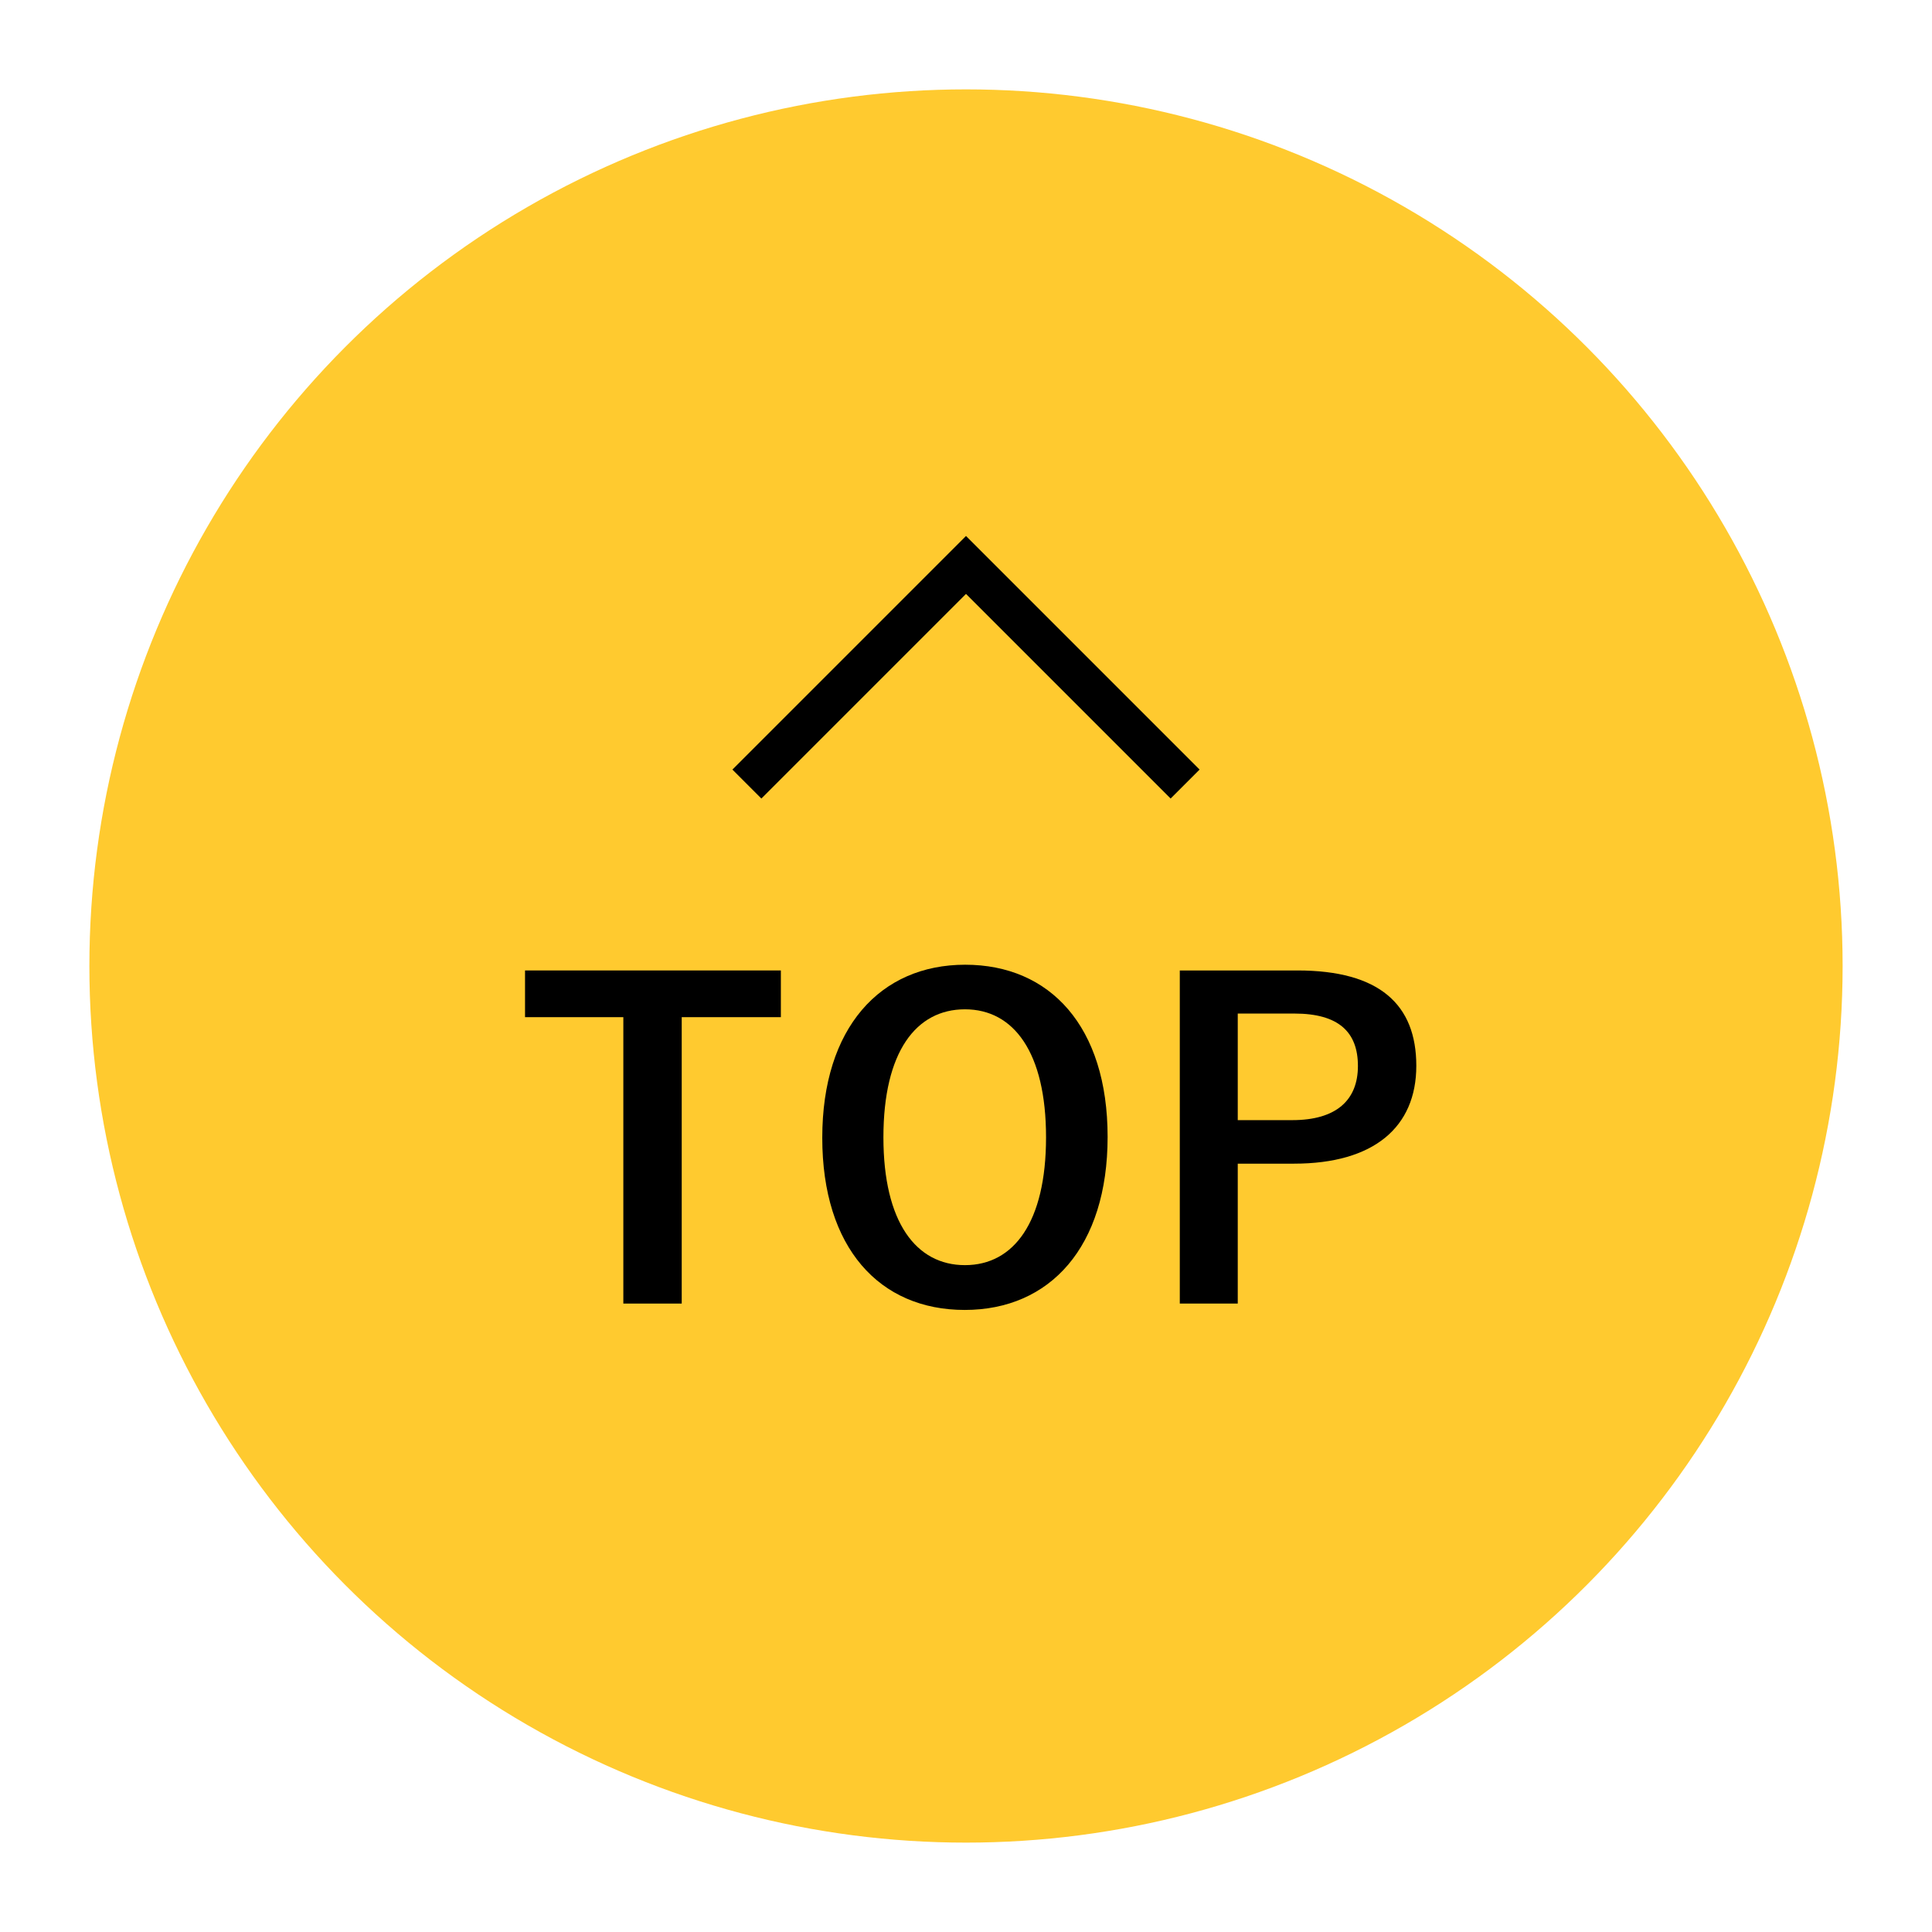
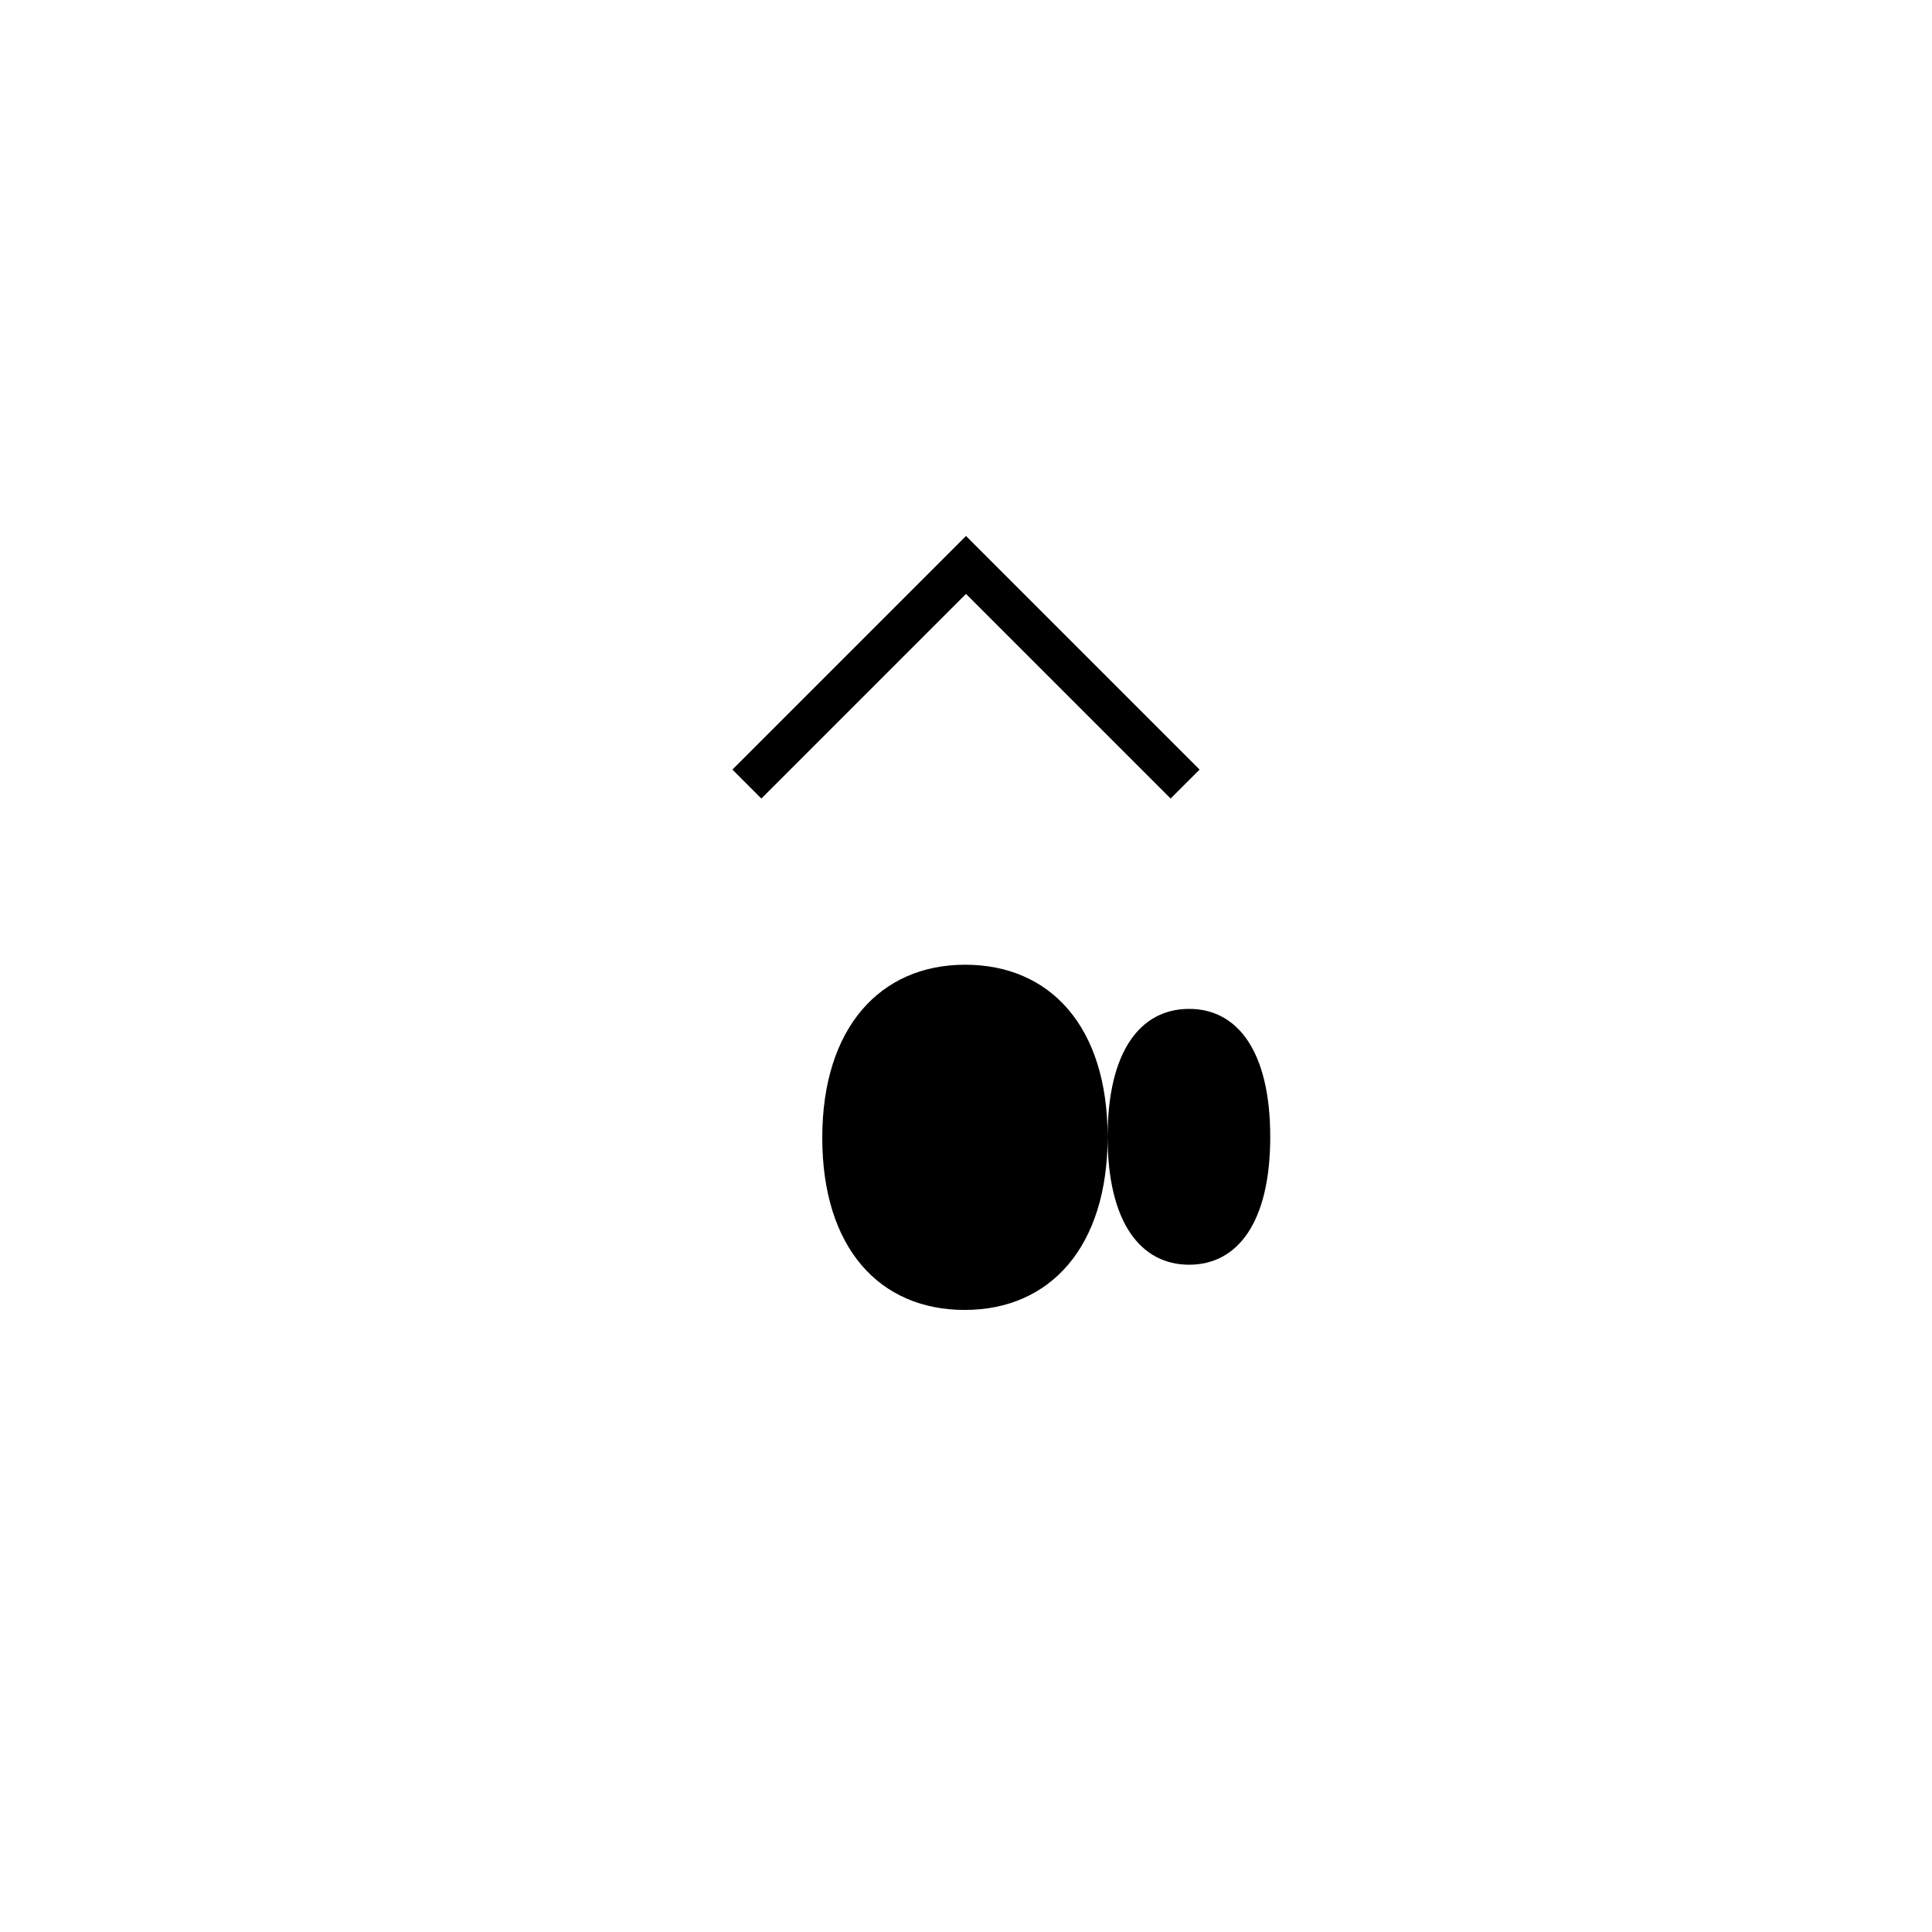
<svg xmlns="http://www.w3.org/2000/svg" id="_レイヤー_2" viewBox="0 0 91 91">
  <defs>
    <style>.cls-1{fill:#ffca2f;}.cls-1,.cls-2,.cls-3{stroke-width:0px;}.cls-4{stroke:#000;stroke-width:1.93px;}.cls-4,.cls-2{fill:none;}.cls-3{fill:#000;}</style>
  </defs>
  <g id="TEXT">
-     <circle class="cls-1" cx="45.5" cy="45.5" r="41.29" />
    <polyline class="cls-4" points="35.18 36.93 45.5 26.61 55.82 36.93" />
-     <path class="cls-3" d="M36.78,47.91h-4.67v13.49h-2.75v-13.49h-4.63v-2.2h12.05v2.2Z" />
-     <path class="cls-3" d="M52.17,53.55c0,5.18-2.71,8.15-6.73,8.15s-6.71-2.93-6.71-8.11,2.73-8.15,6.73-8.15,6.71,2.91,6.71,8.11ZM41.61,53.57c0,4,1.54,6.02,3.84,6.02s3.82-2.02,3.82-6.02-1.52-6.03-3.82-6.03-3.84,2-3.84,6.03Z" />
-     <path class="cls-3" d="M61.11,45.71c3.86,0,5.6,1.6,5.6,4.49s-2,4.61-5.76,4.61h-2.65v6.59h-2.73v-15.69h5.54ZM58.3,52.76h2.57c2.08,0,3.09-.95,3.09-2.55s-.91-2.47-2.99-2.47h-2.67v5.01Z" />
+     <path class="cls-3" d="M52.17,53.55c0,5.18-2.71,8.15-6.73,8.15s-6.71-2.93-6.71-8.11,2.73-8.15,6.73-8.15,6.71,2.91,6.71,8.11Zc0,4,1.54,6.02,3.84,6.02s3.82-2.02,3.82-6.02-1.52-6.03-3.82-6.03-3.84,2-3.84,6.03Z" />
    <rect class="cls-2" width="91" height="91" />
  </g>
</svg>